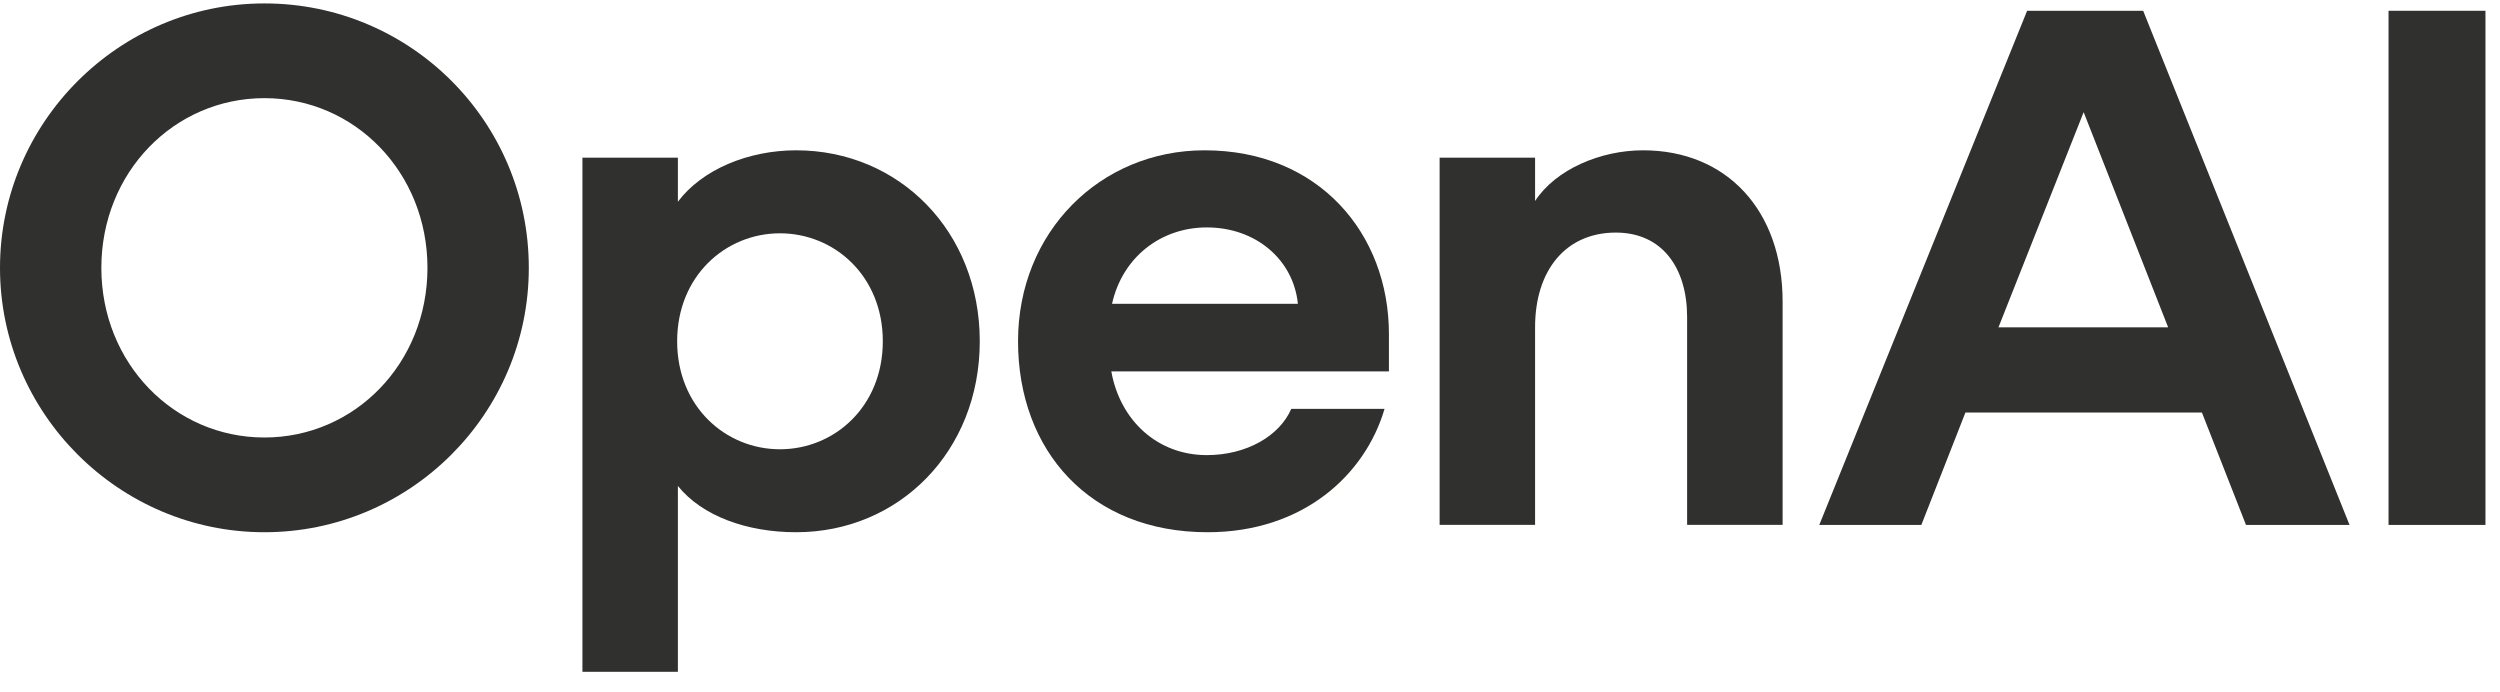
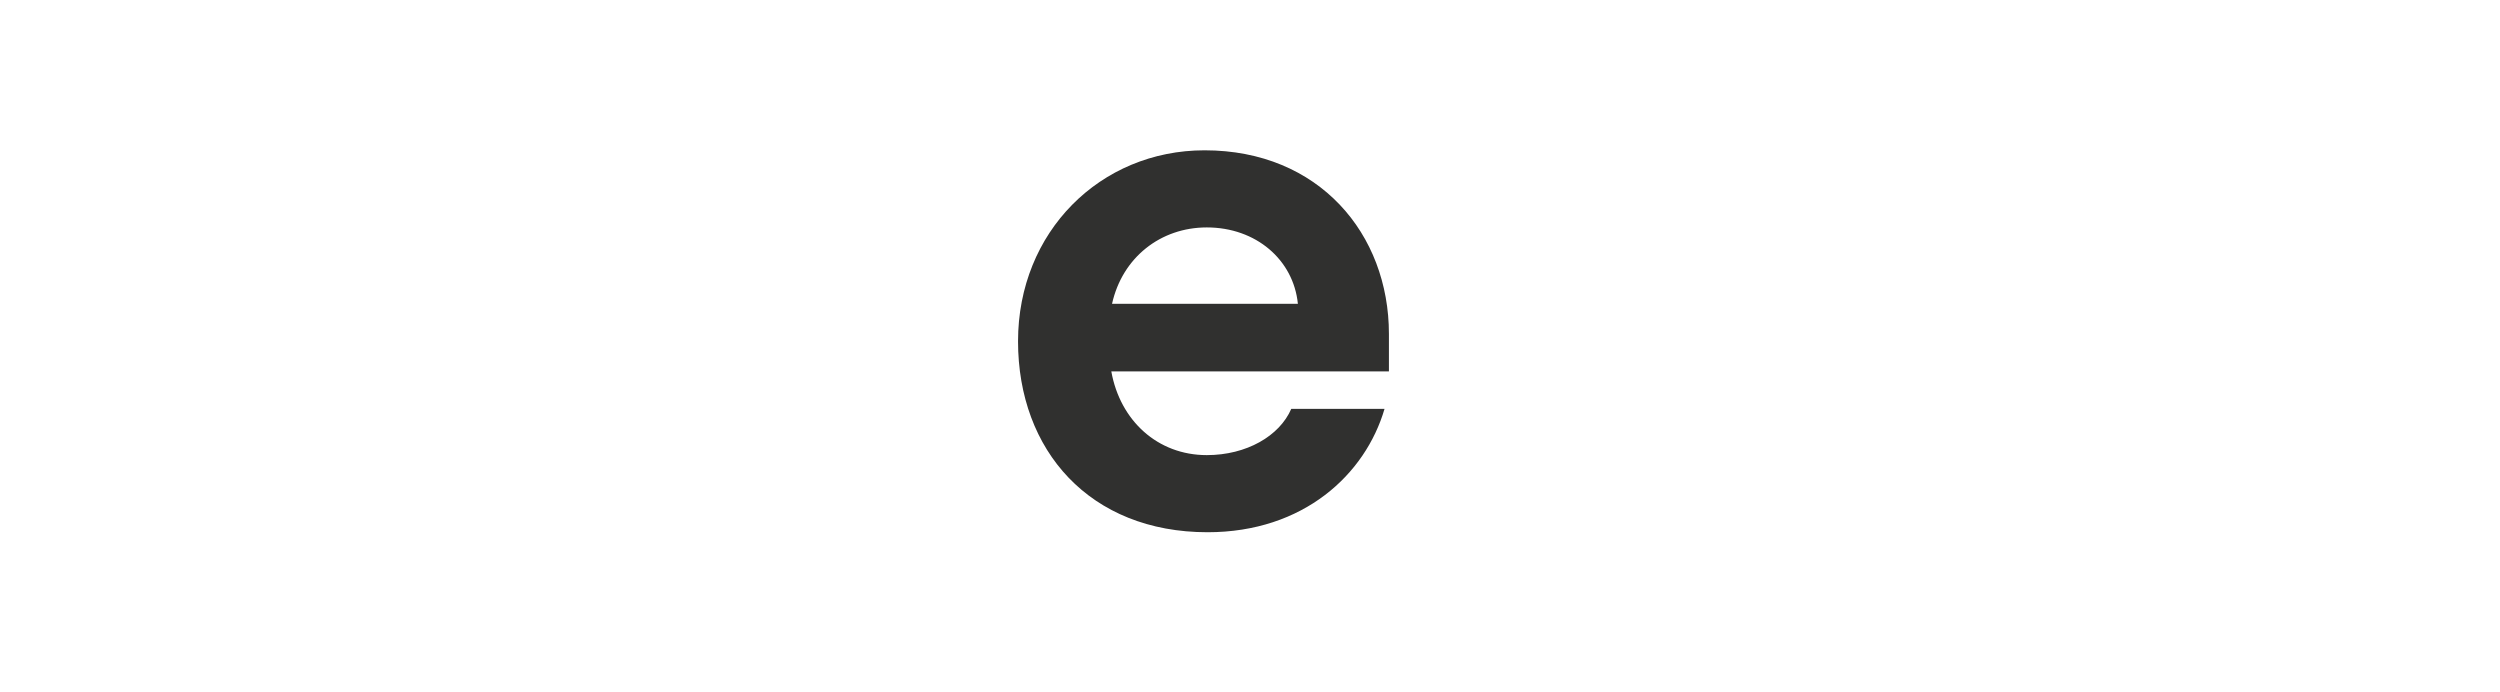
<svg xmlns="http://www.w3.org/2000/svg" width="65" height="18" viewBox="0 0 65 18" fill="none">
  <g clip-path="url(#clip0_1367_2243)">
-     <path d="M6.875 0.089C3.094 0.089 0 3.182 0 6.964C0 10.745 3.094 13.838 6.875 13.838C10.656 13.838 13.749 10.764 13.749 6.964C13.749 3.163 10.675 0.089 6.875 0.089ZM6.875 11.375C4.526 11.375 2.635 9.446 2.635 6.964C2.635 4.481 4.526 2.552 6.875 2.552C9.224 2.552 11.114 4.481 11.114 6.964C11.114 9.446 9.224 11.375 6.875 11.375Z" fill="#30302F" />
-     <path d="M20.7 3.908C19.458 3.908 18.255 4.405 17.625 5.245V4.099H15.143V17.467H17.625V12.635C18.255 13.418 19.42 13.838 20.7 13.838C23.373 13.838 25.474 11.738 25.474 8.873C25.474 6.009 23.373 3.908 20.7 3.908ZM20.279 11.681C18.866 11.681 17.606 10.573 17.606 8.873C17.606 7.174 18.866 6.066 20.279 6.066C21.693 6.066 22.953 7.174 22.953 8.873C22.953 10.573 21.693 11.681 20.279 11.681Z" fill="#30302F" />
    <path d="M31.319 3.908C28.608 3.908 26.469 6.028 26.469 8.873C26.469 11.719 28.34 13.838 31.396 13.838C33.897 13.838 35.501 12.33 35.998 10.63H33.573C33.267 11.337 32.408 11.833 31.377 11.833C30.097 11.833 29.123 10.936 28.894 9.656H36.112V8.682C36.112 6.085 34.298 3.908 31.319 3.908ZM28.913 7.899C29.18 6.696 30.174 5.913 31.377 5.913C32.656 5.913 33.63 6.754 33.745 7.899H28.913Z" fill="#30302F" />
-     <path d="M42.719 3.908C41.612 3.908 40.447 4.405 39.912 5.226V4.099H37.43V13.647H39.912V8.51C39.912 7.021 40.714 6.047 42.013 6.047C43.216 6.047 43.865 6.964 43.865 8.243V13.647H46.348V7.842C46.348 5.474 44.896 3.908 42.719 3.908Z" fill="#30302F" />
-     <path d="M52.705 0.28L47.301 13.648H49.955L51.101 10.726H57.25L58.396 13.648H61.088L55.722 0.28H52.705ZM51.96 8.511L54.175 2.916L56.372 8.511H51.96Z" fill="#30302F" />
-     <path d="M64.622 0.28H62.102V13.648H64.622V0.28Z" fill="#30302F" />
  </g>
  <defs>
    <clipPath id="clip0_1367_2243">
      <rect width="64.703" height="17.524" fill="white" />
    </clipPath>
  </defs>
</svg>